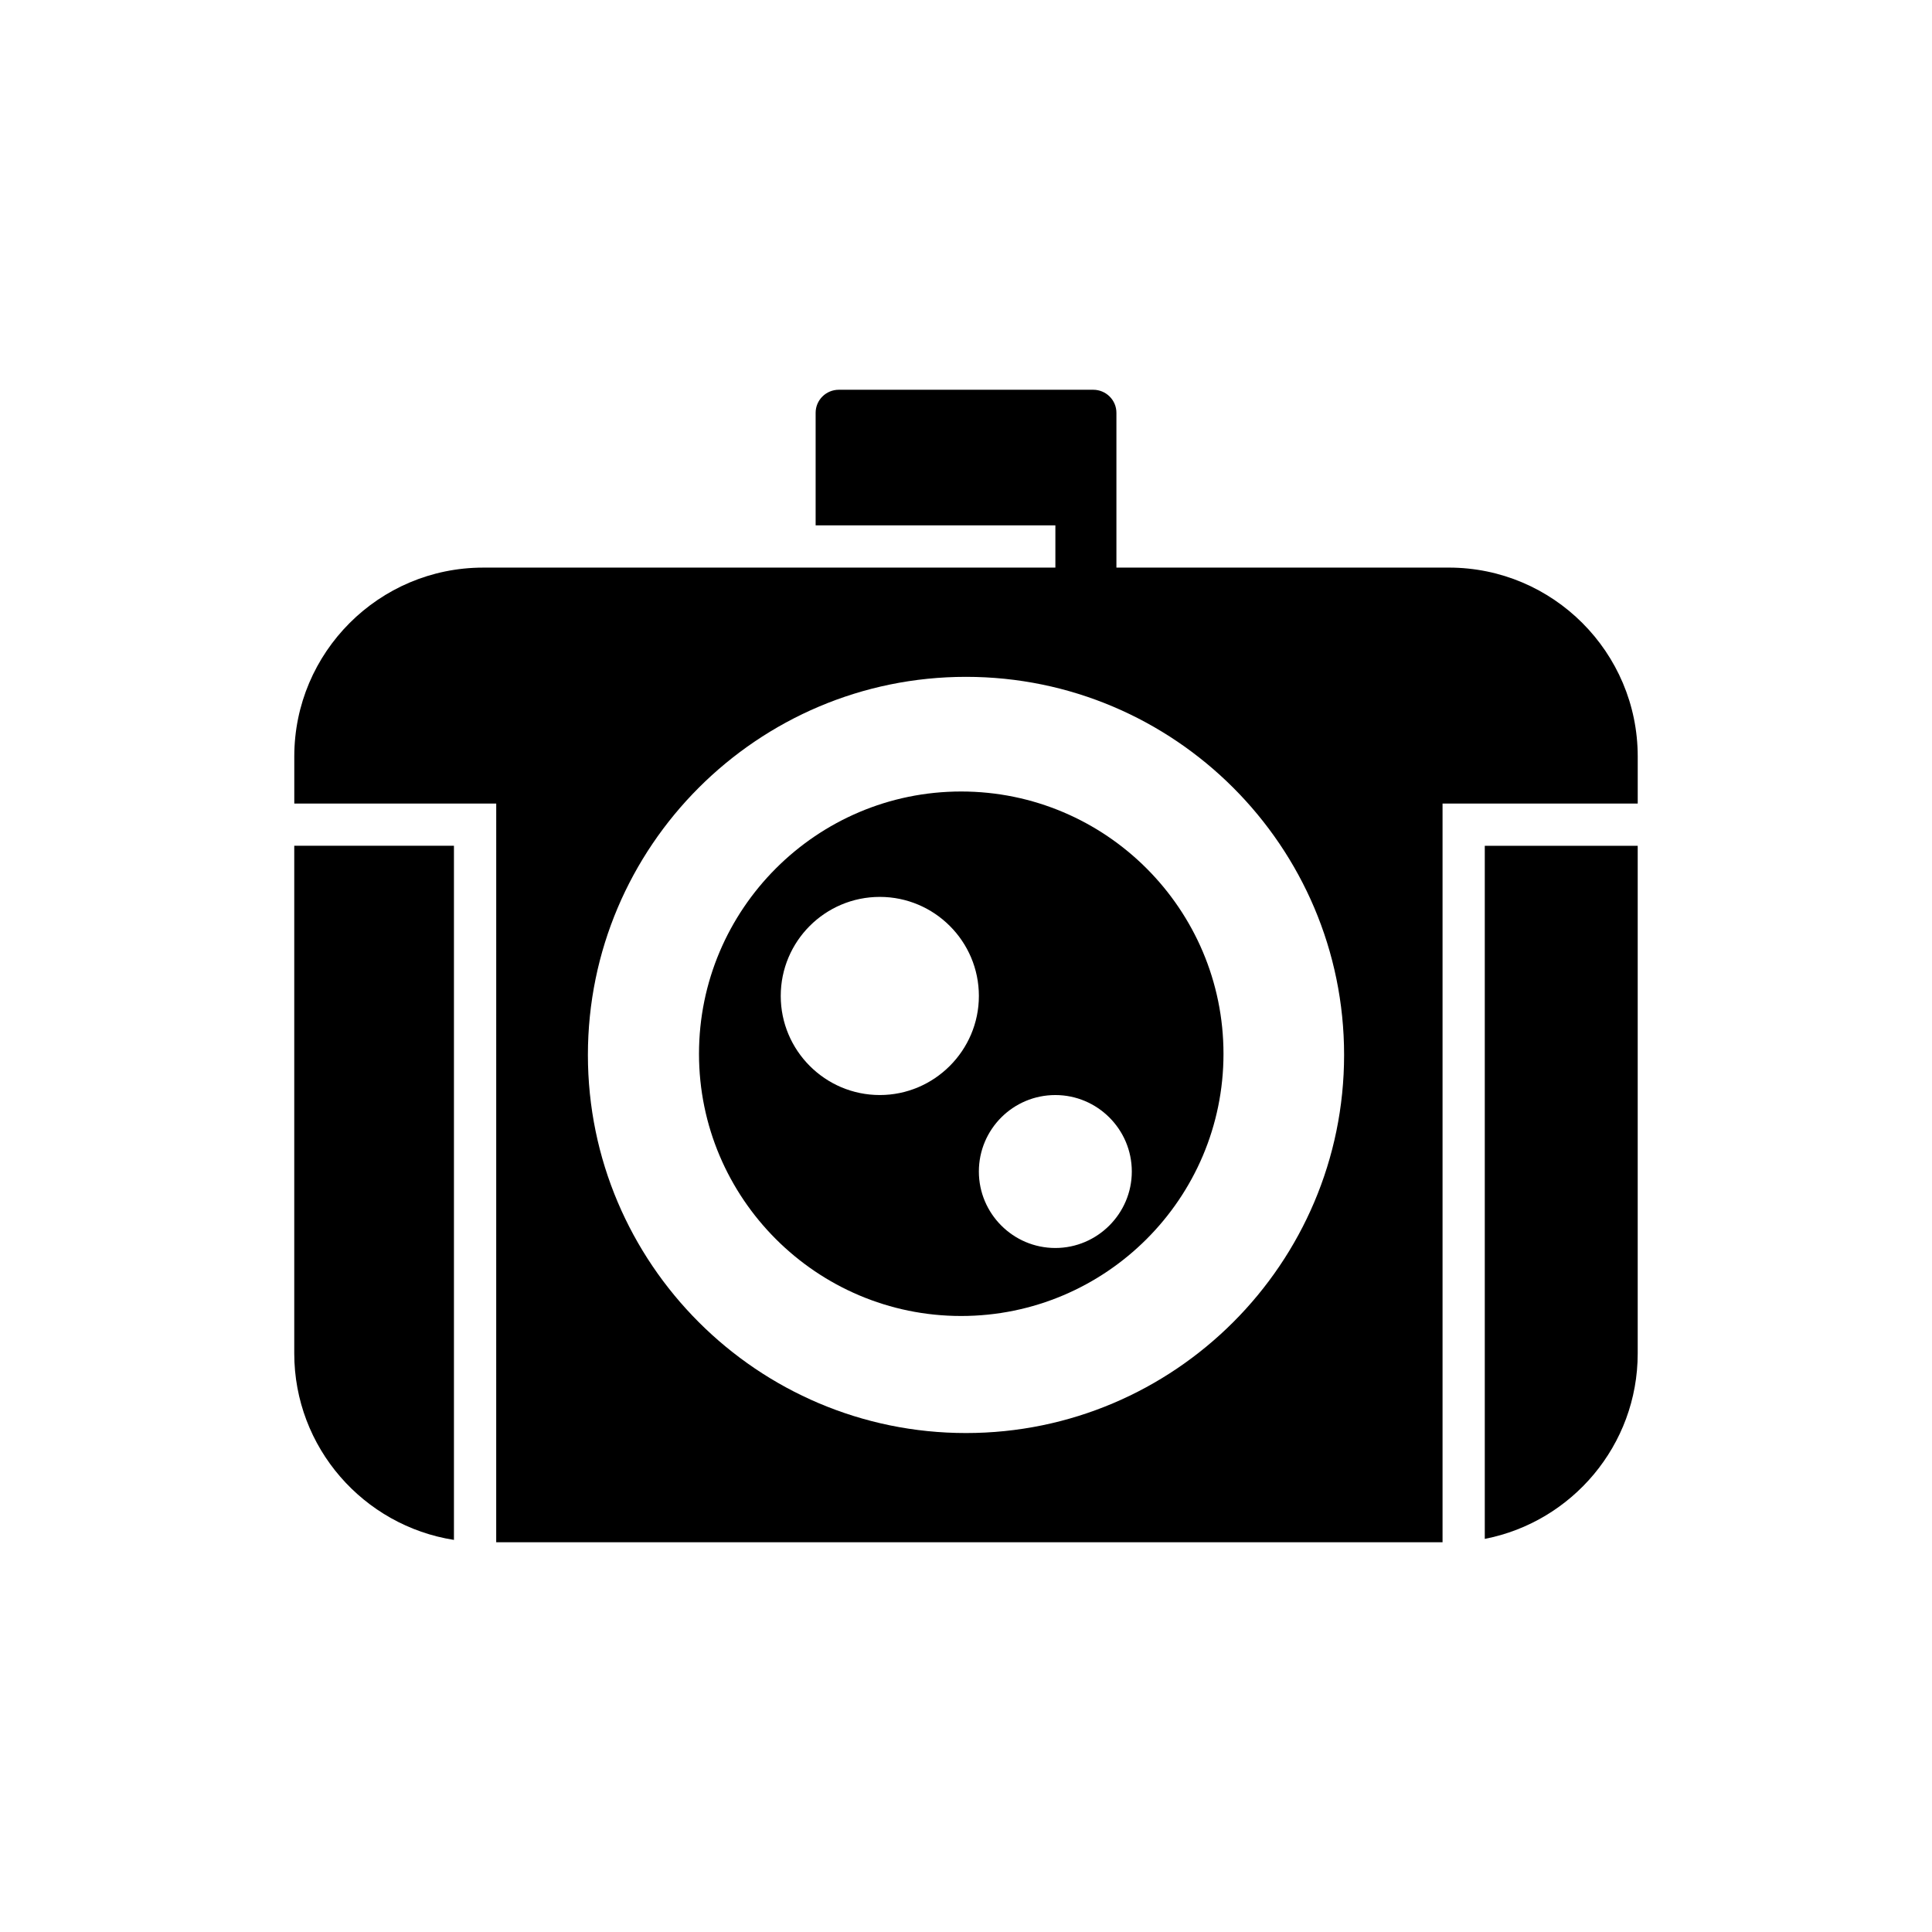
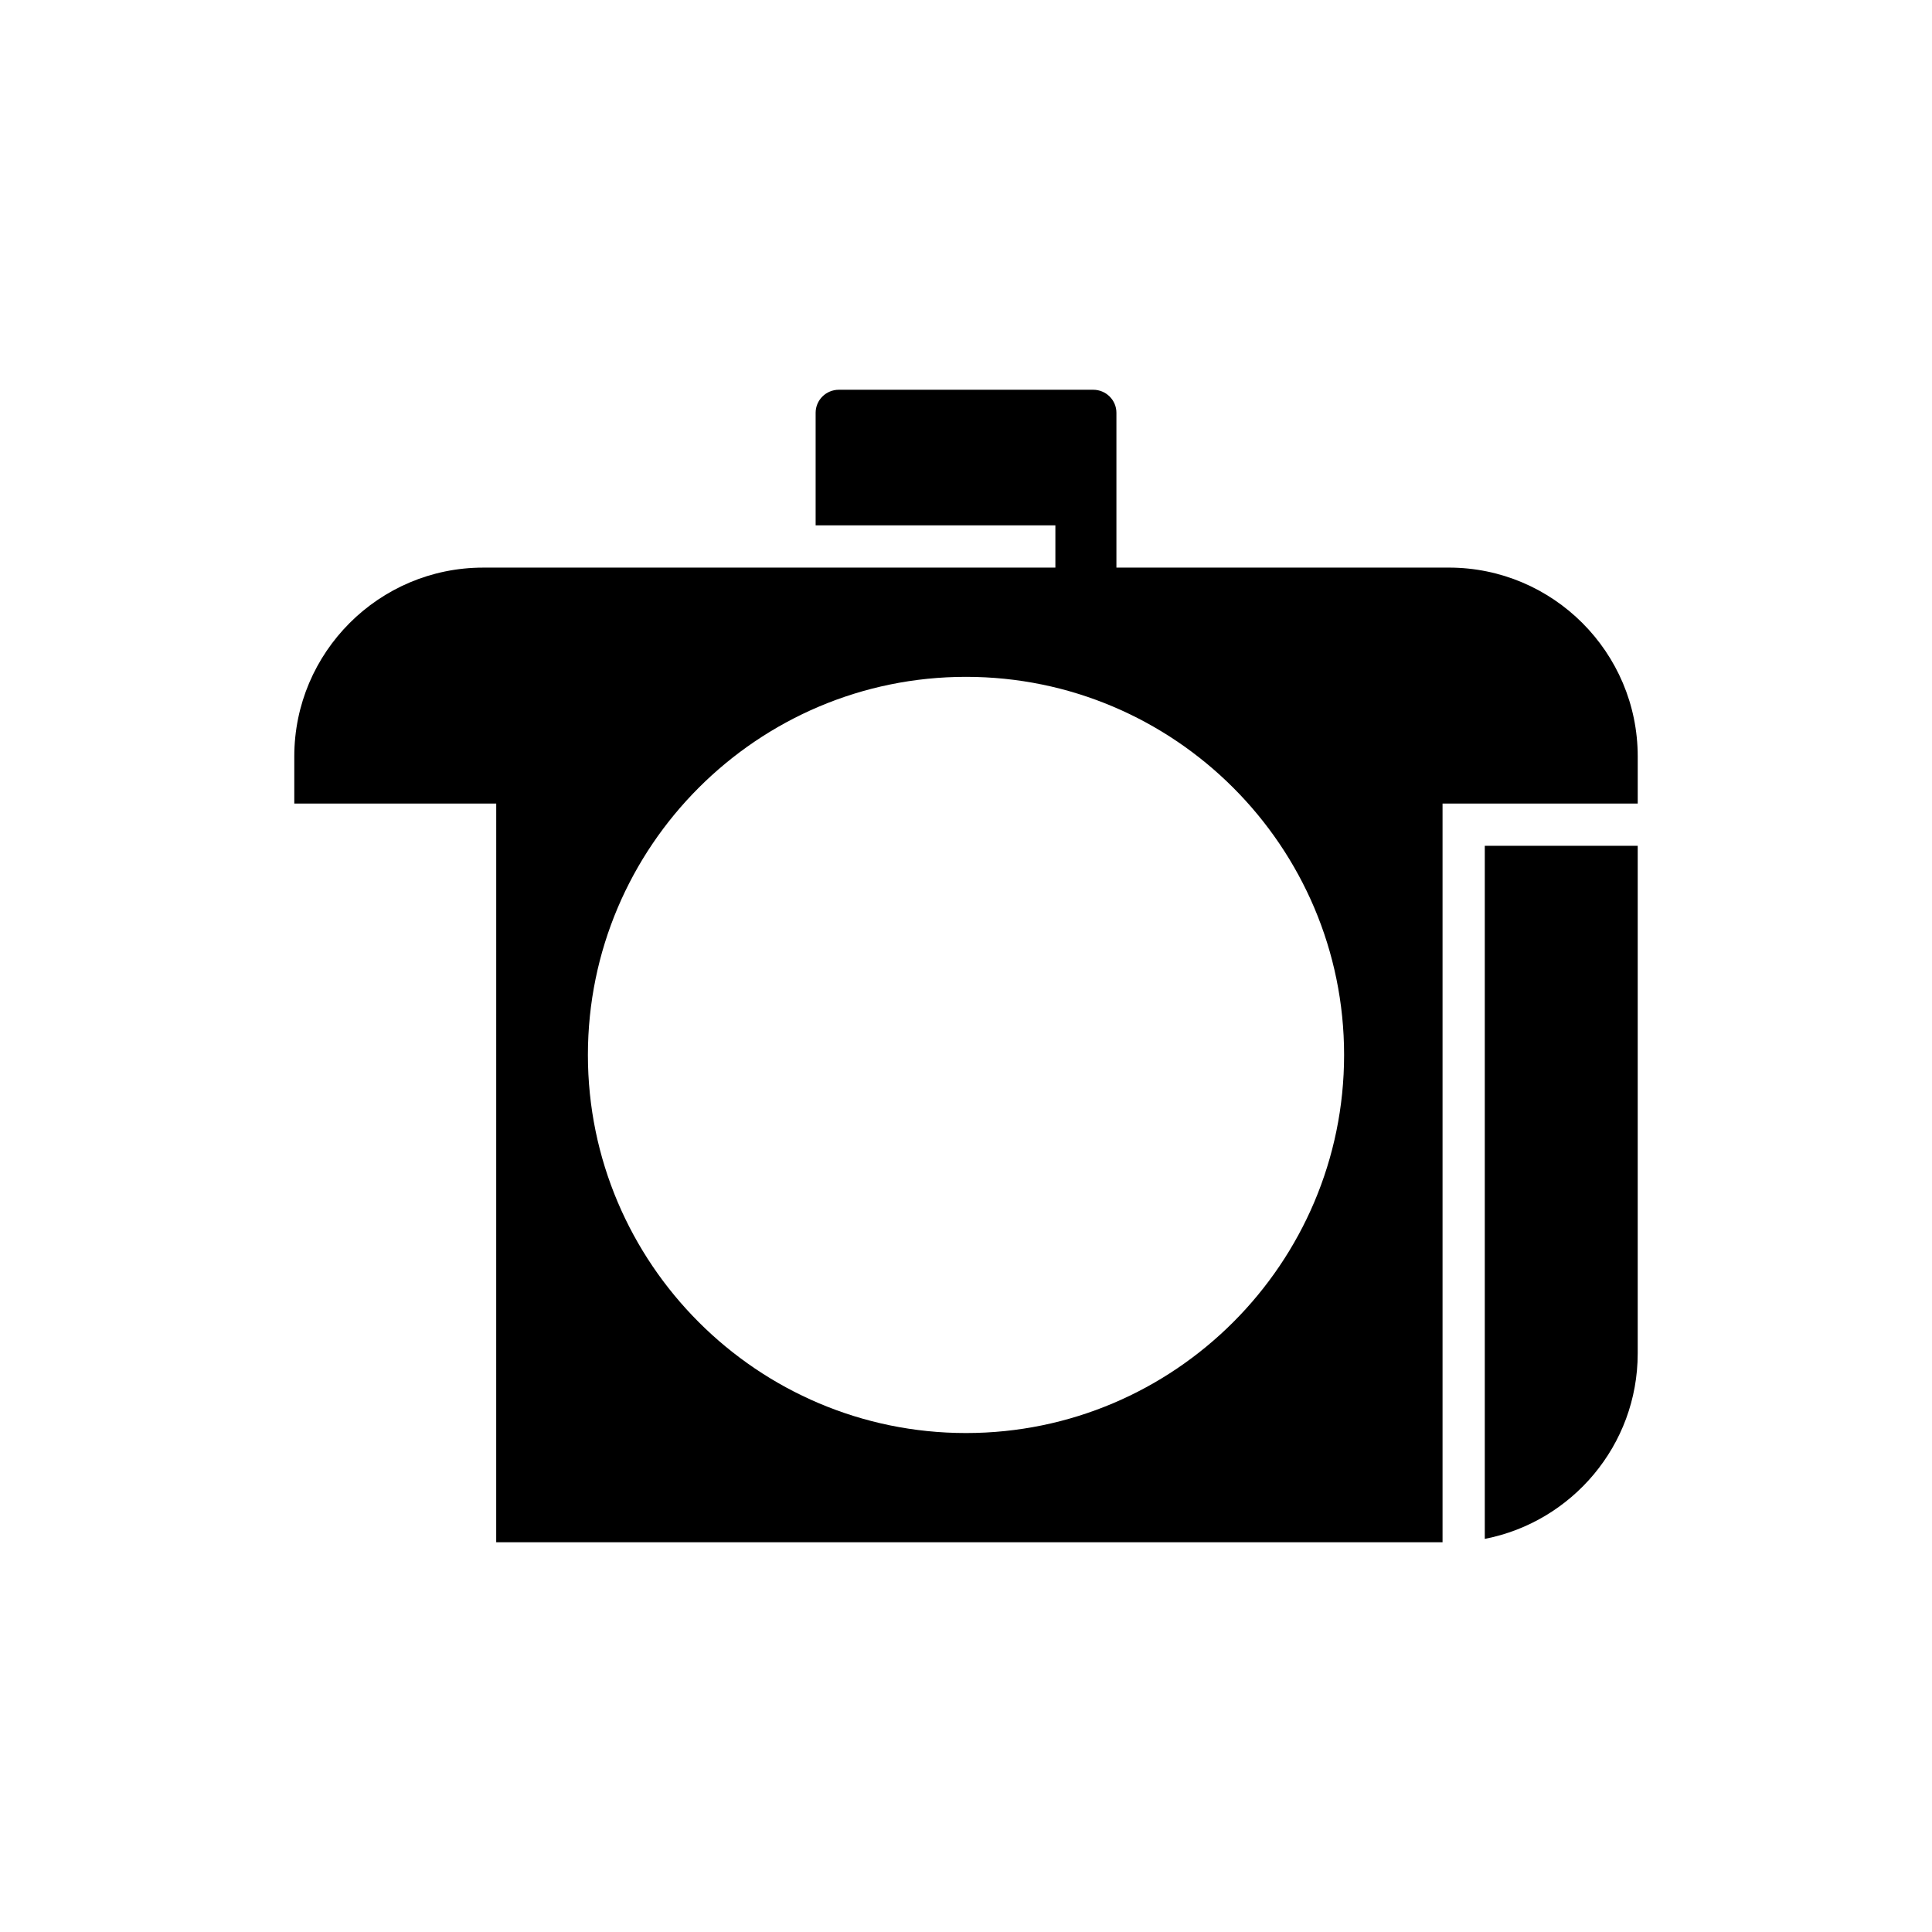
<svg xmlns="http://www.w3.org/2000/svg" fill="#000000" width="800px" height="800px" version="1.1" viewBox="144 144 512 512">
  <g>
    <path d="m578.01 368.15h-40.527v183.67c23.062-4.477 40.527-24.797 40.527-49.148z" />
    <path d="m275.5 552.71h250.79v-195.76h51.723v-12.484c0-27.598-22.449-50.047-50.047-50.047l-88.105 0.004v-41.031c0-3.359-2.742-6.102-6.156-6.102h-67.398c-3.414 0-6.156 2.742-6.156 6.102v29.836h63.535v11.195h-151.65c-27.598 0-50.047 22.449-50.047 50.047v12.484h53.516zm124.5-229.34c55.25 0 100.2 44.949 100.2 100.2-0.004 55.25-44.953 100.2-100.2 100.2s-100.2-44.949-100.2-100.2 44.949-100.2 100.2-100.2z" />
-     <path d="m398.71 492.75c38.344 0 69.527-31.18 69.527-69.469 0-38.344-31.18-69.527-69.527-69.527-38.289 0-69.469 31.18-69.469 69.527 0 38.289 31.18 69.469 69.469 69.469zm24.965-58.551c11.141 0 20.266 9.07 20.266 20.266 0 11.141-9.125 20.266-20.266 20.266-11.195 0-20.266-9.125-20.266-20.266 0.004-11.199 9.07-20.266 20.266-20.266zm-46.516-52.512c14.441 0 26.254 11.754 26.254 26.254 0 14.441-11.812 26.254-26.254 26.254-14.5 0-26.254-11.812-26.254-26.254 0-14.496 11.754-26.254 26.254-26.254z" />
-     <path d="m264.3 552.09v-183.95h-42.32v134.52c0 24.965 18.363 45.68 42.32 49.43z" />
  </g>
</svg>